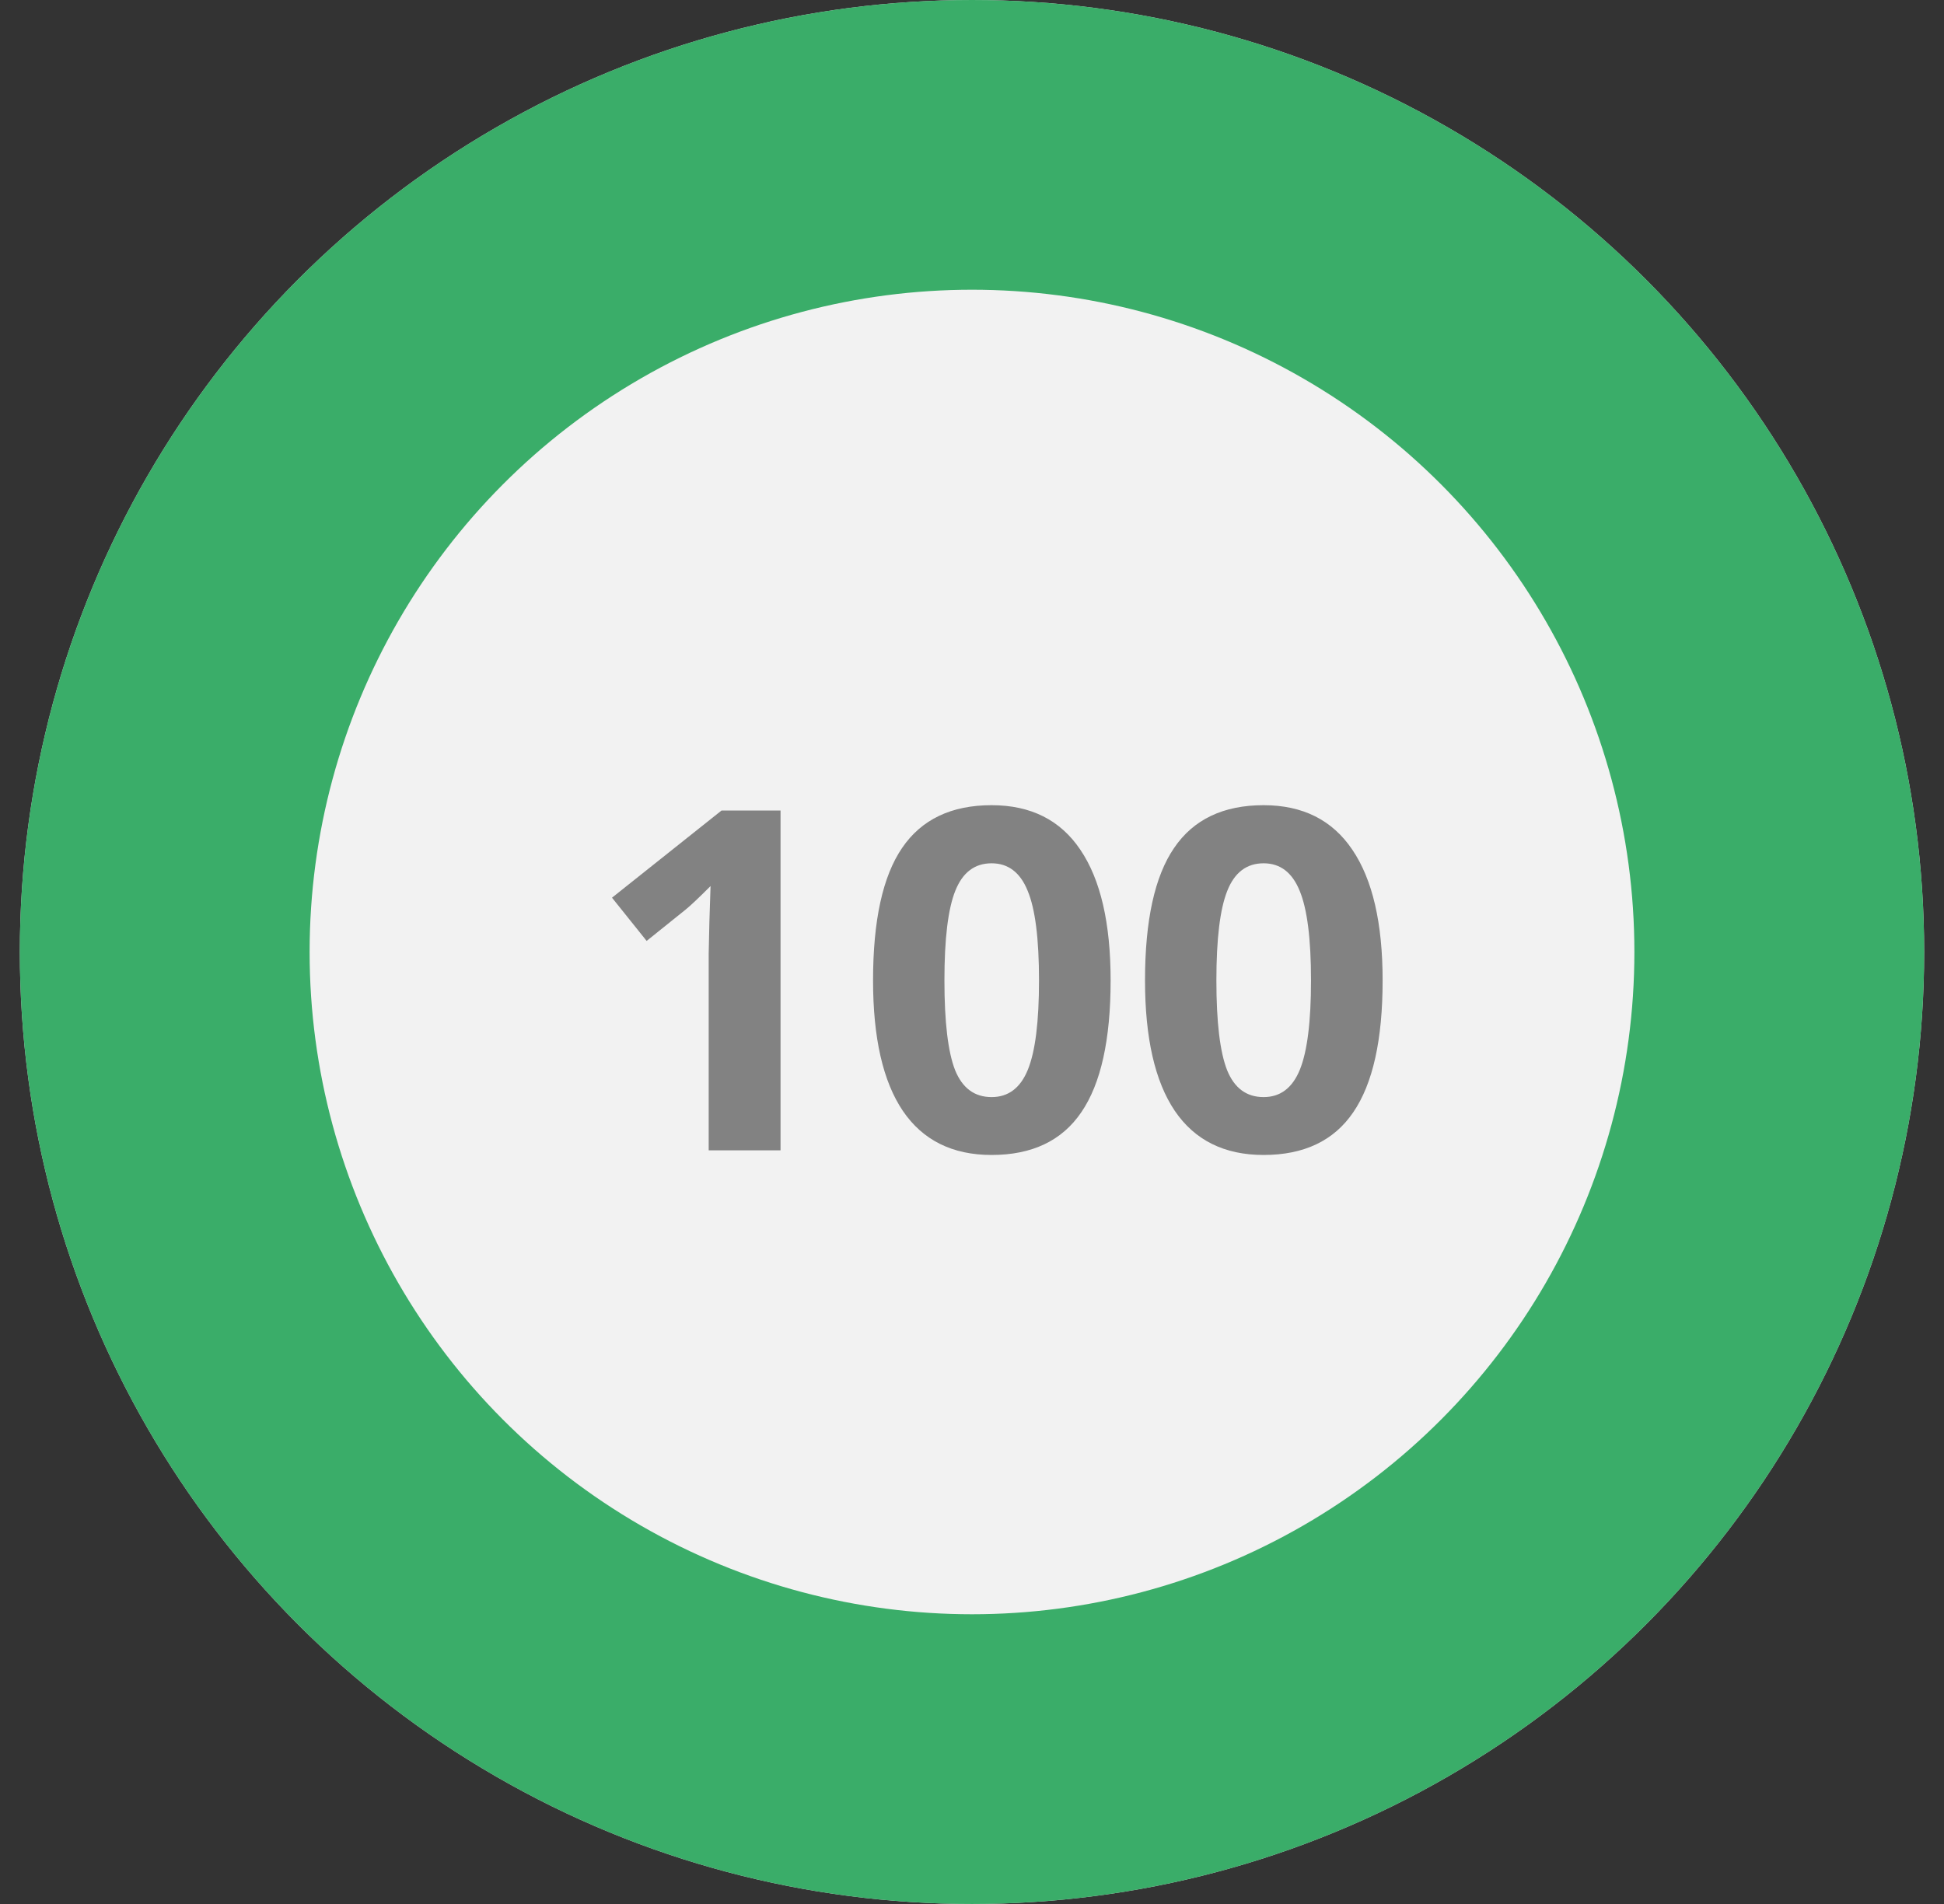
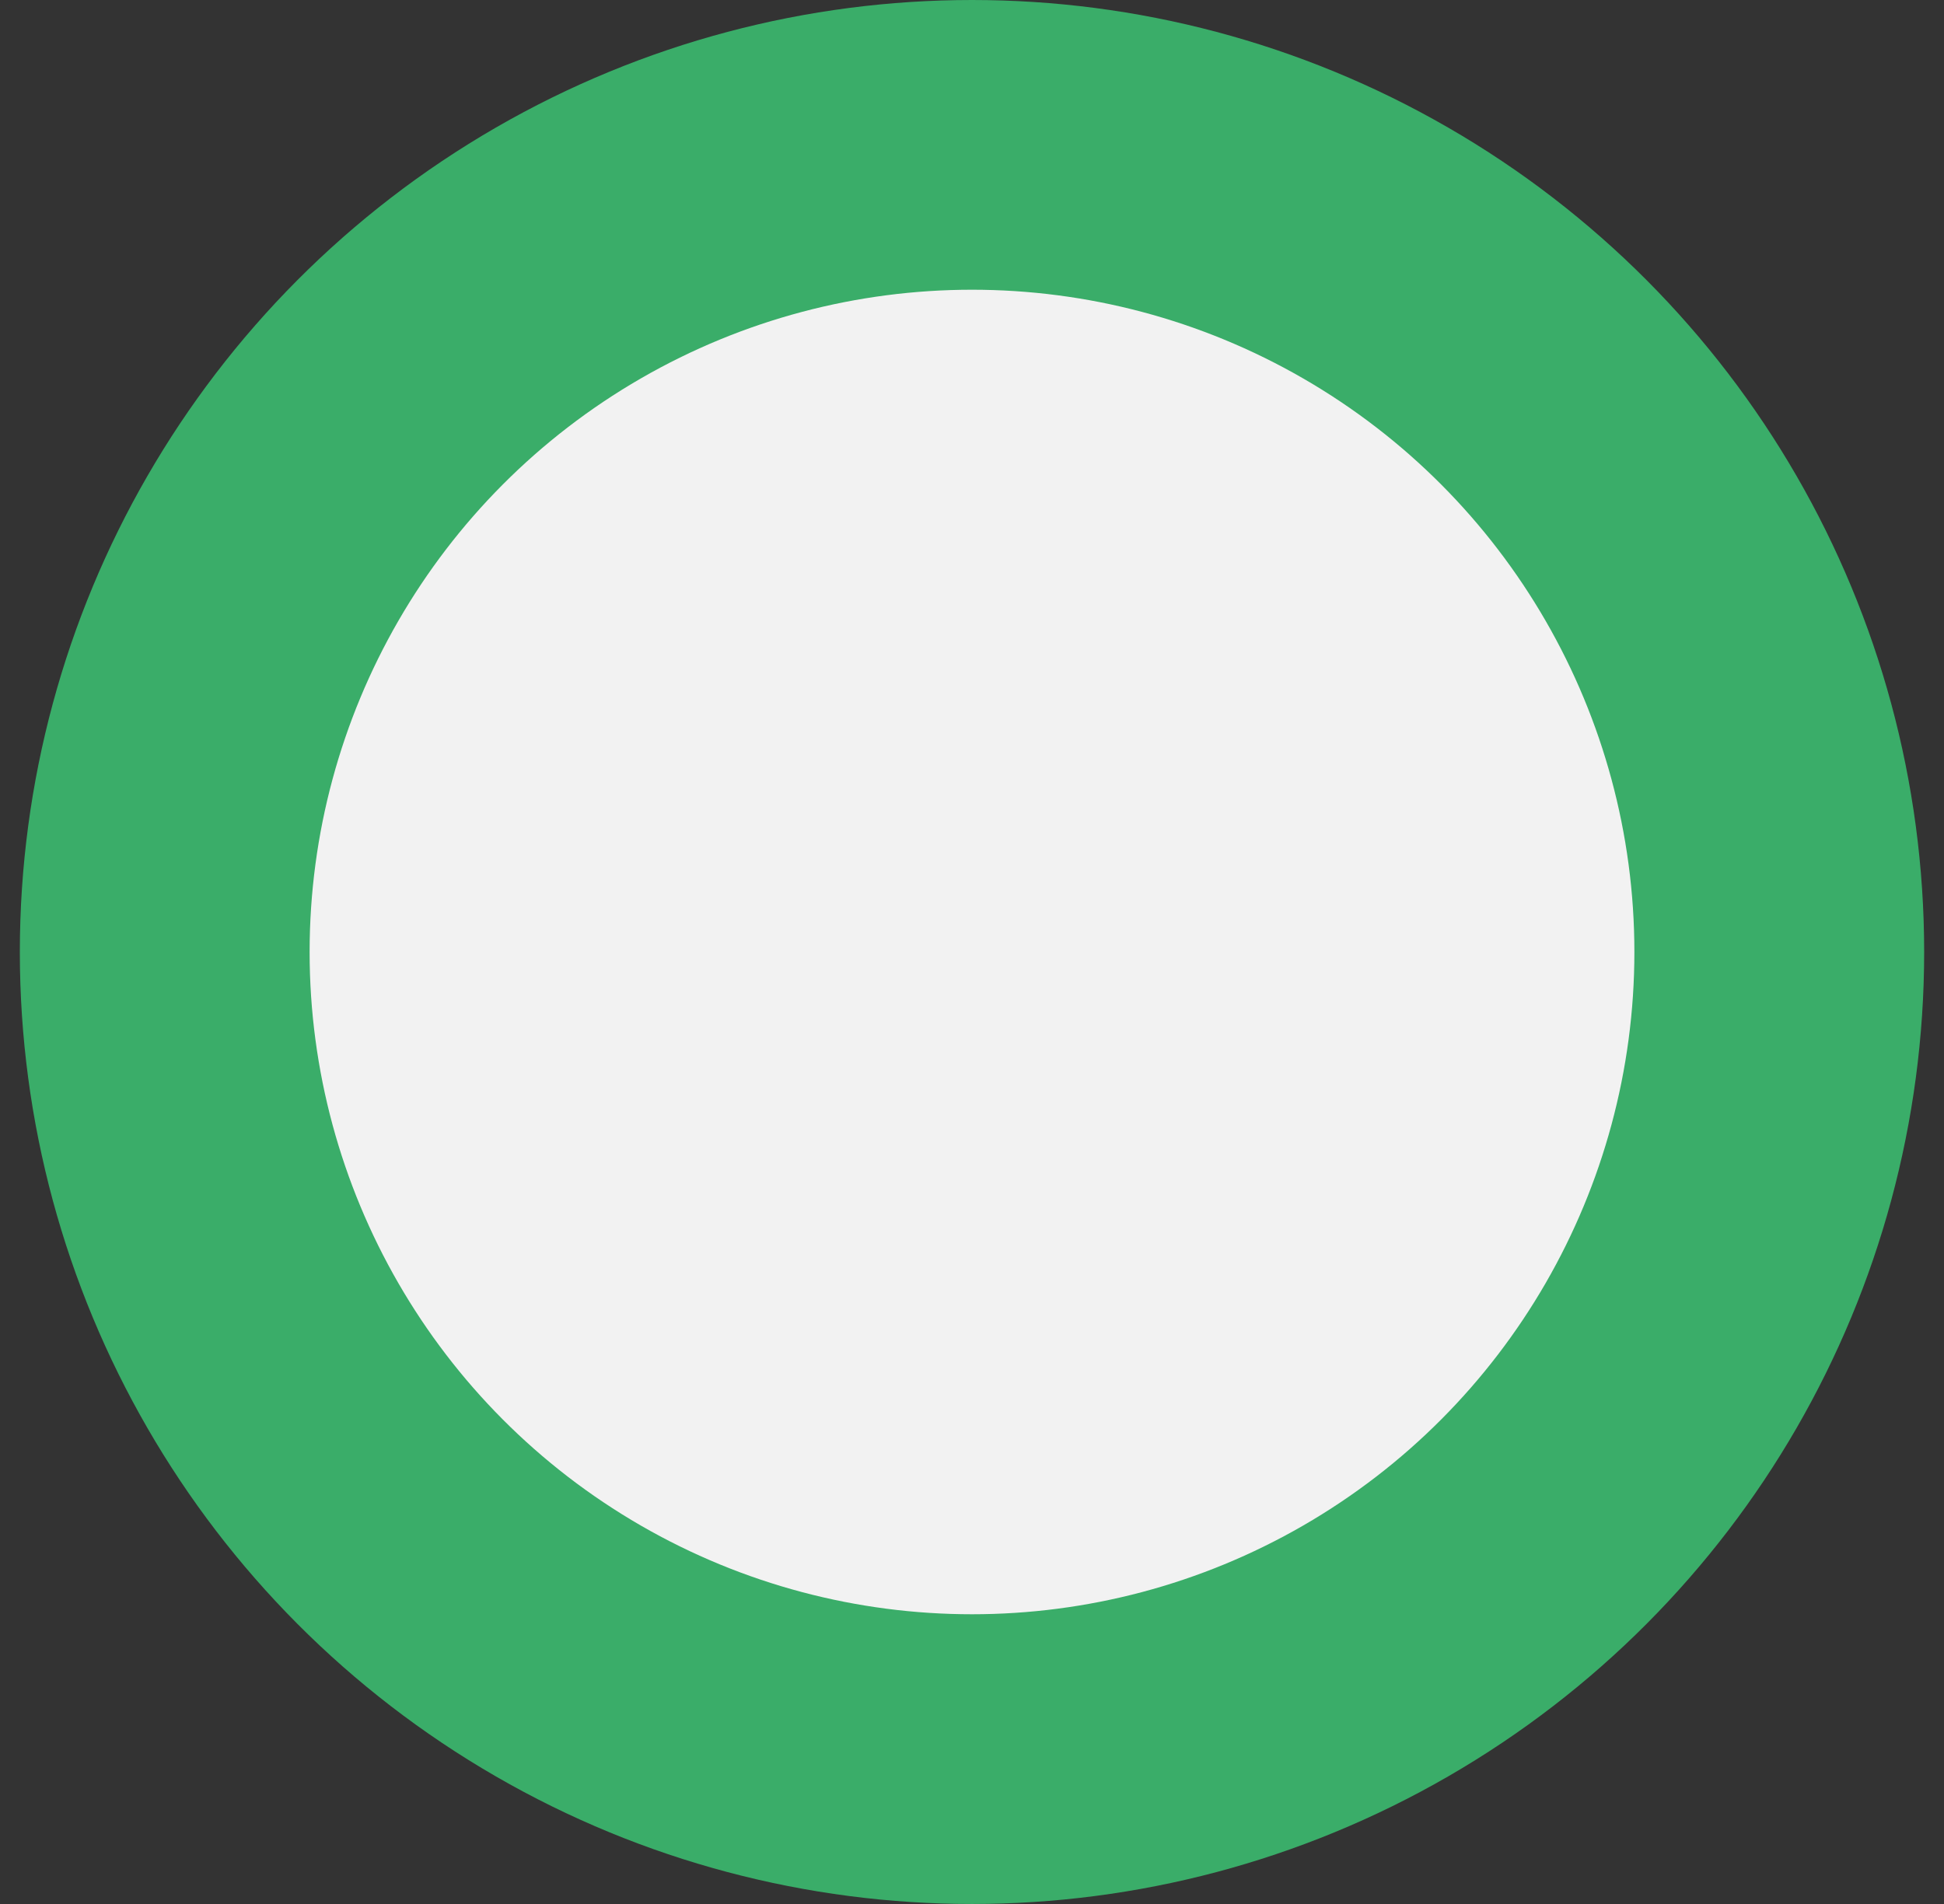
<svg xmlns="http://www.w3.org/2000/svg" width="49" height="48" viewBox="0 0 49 48" fill="none">
  <rect x="0" y="0" width="49" height="48" fill="#333333" stroke="none" />
-   <circle cx="24.5" cy="24" r="24" fill="#D9D9D9" />
  <circle cx="24.5" cy="24" r="24" fill="#3AAD69" />
  <circle cx="24.5" cy="24" r="16.696" fill="#F2F2F2" />
-   <path d="M19.674 29H17.863V24.043L17.881 23.229L17.91 22.338C17.609 22.639 17.4 22.836 17.283 22.93L16.299 23.721L15.426 22.631L18.186 20.434H19.674V29ZM27.994 24.717C27.994 26.213 27.748 27.32 27.256 28.039C26.768 28.758 26.014 29.117 24.994 29.117C24.006 29.117 23.26 28.746 22.756 28.004C22.256 27.262 22.006 26.166 22.006 24.717C22.006 23.205 22.25 22.092 22.738 21.377C23.227 20.658 23.979 20.299 24.994 20.299C25.982 20.299 26.729 20.674 27.232 21.424C27.74 22.174 27.994 23.271 27.994 24.717ZM23.805 24.717C23.805 25.768 23.895 26.521 24.074 26.979C24.258 27.432 24.564 27.658 24.994 27.658C25.416 27.658 25.721 27.428 25.908 26.967C26.096 26.506 26.189 25.756 26.189 24.717C26.189 23.666 26.094 22.912 25.902 22.455C25.715 21.994 25.412 21.764 24.994 21.764C24.568 21.764 24.264 21.994 24.08 22.455C23.896 22.912 23.805 23.666 23.805 24.717ZM34.85 24.717C34.85 26.213 34.603 27.32 34.111 28.039C33.623 28.758 32.869 29.117 31.85 29.117C30.861 29.117 30.115 28.746 29.611 28.004C29.111 27.262 28.861 26.166 28.861 24.717C28.861 23.205 29.105 22.092 29.594 21.377C30.082 20.658 30.834 20.299 31.85 20.299C32.838 20.299 33.584 20.674 34.088 21.424C34.596 22.174 34.85 23.271 34.85 24.717ZM30.66 24.717C30.66 25.768 30.75 26.521 30.93 26.979C31.113 27.432 31.42 27.658 31.85 27.658C32.272 27.658 32.576 27.428 32.764 26.967C32.951 26.506 33.045 25.756 33.045 24.717C33.045 23.666 32.949 22.912 32.758 22.455C32.57 21.994 32.268 21.764 31.85 21.764C31.424 21.764 31.119 21.994 30.936 22.455C30.752 22.912 30.66 23.666 30.66 24.717Z" fill="#828282" />
</svg>